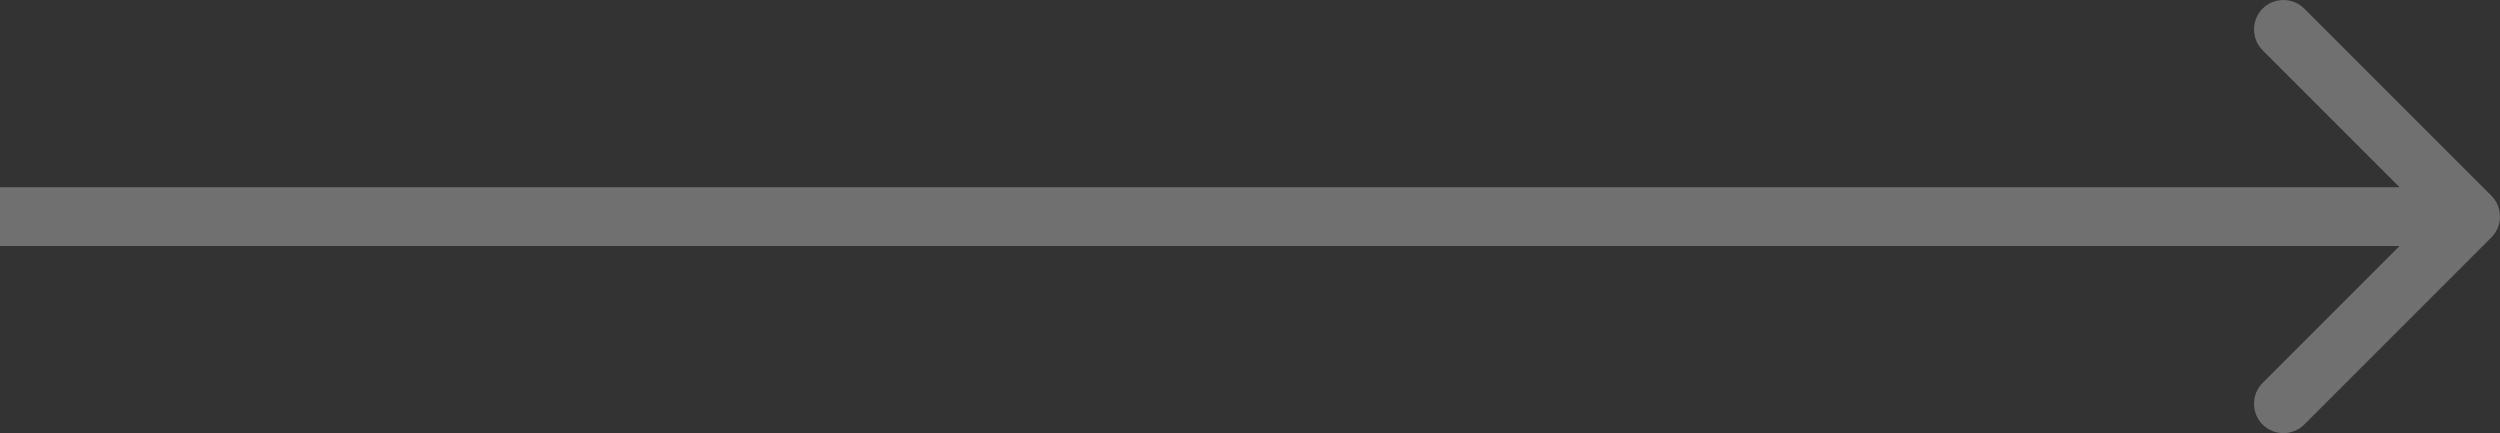
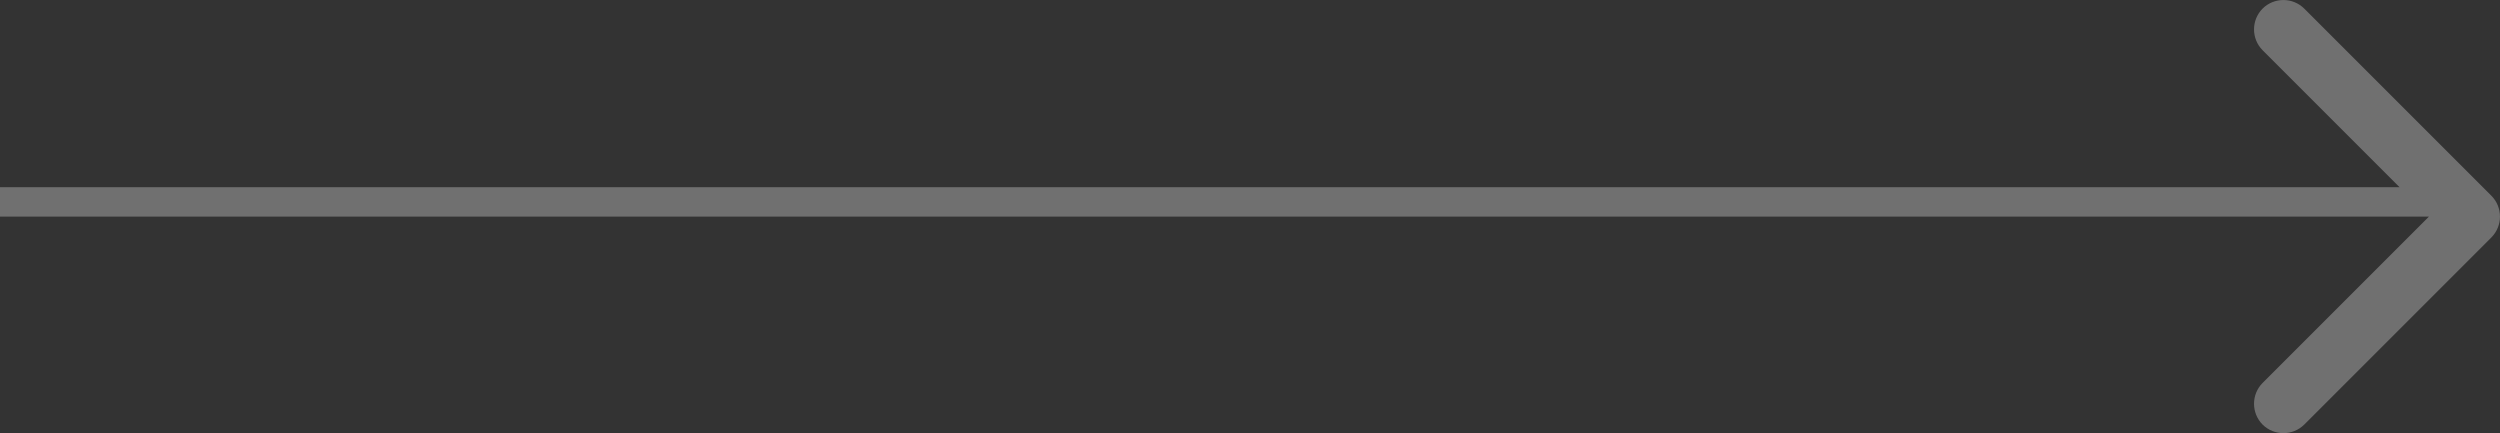
<svg xmlns="http://www.w3.org/2000/svg" fill="none" height="100%" overflow="visible" preserveAspectRatio="none" style="display: block;" viewBox="0 0 21.25 3.682" width="100%">
  <rect x="0" y="0" width="21.25" height="3.682" fill="#333333" stroke="none" />
-   <path d="M21.177 2.018C21.274 1.92 21.274 1.762 21.177 1.664L19.586 0.073C19.488 -0.024 19.33 -0.024 19.232 0.073C19.135 0.171 19.135 0.329 19.232 0.427L20.646 1.841L19.232 3.255C19.135 3.353 19.135 3.511 19.232 3.609C19.33 3.706 19.488 3.706 19.586 3.609L21.177 2.018ZM0 1.841V2.091H21V1.841V1.591H0V1.841Z" fill="white" fill-opacity="0.3" id="Arrow 1" />
+   <path d="M21.177 2.018C21.274 1.92 21.274 1.762 21.177 1.664L19.586 0.073C19.488 -0.024 19.33 -0.024 19.232 0.073C19.135 0.171 19.135 0.329 19.232 0.427L20.646 1.841L19.232 3.255C19.135 3.353 19.135 3.511 19.232 3.609C19.33 3.706 19.488 3.706 19.586 3.609L21.177 2.018ZM0 1.841H21V1.841V1.591H0V1.841Z" fill="white" fill-opacity="0.3" id="Arrow 1" />
</svg>